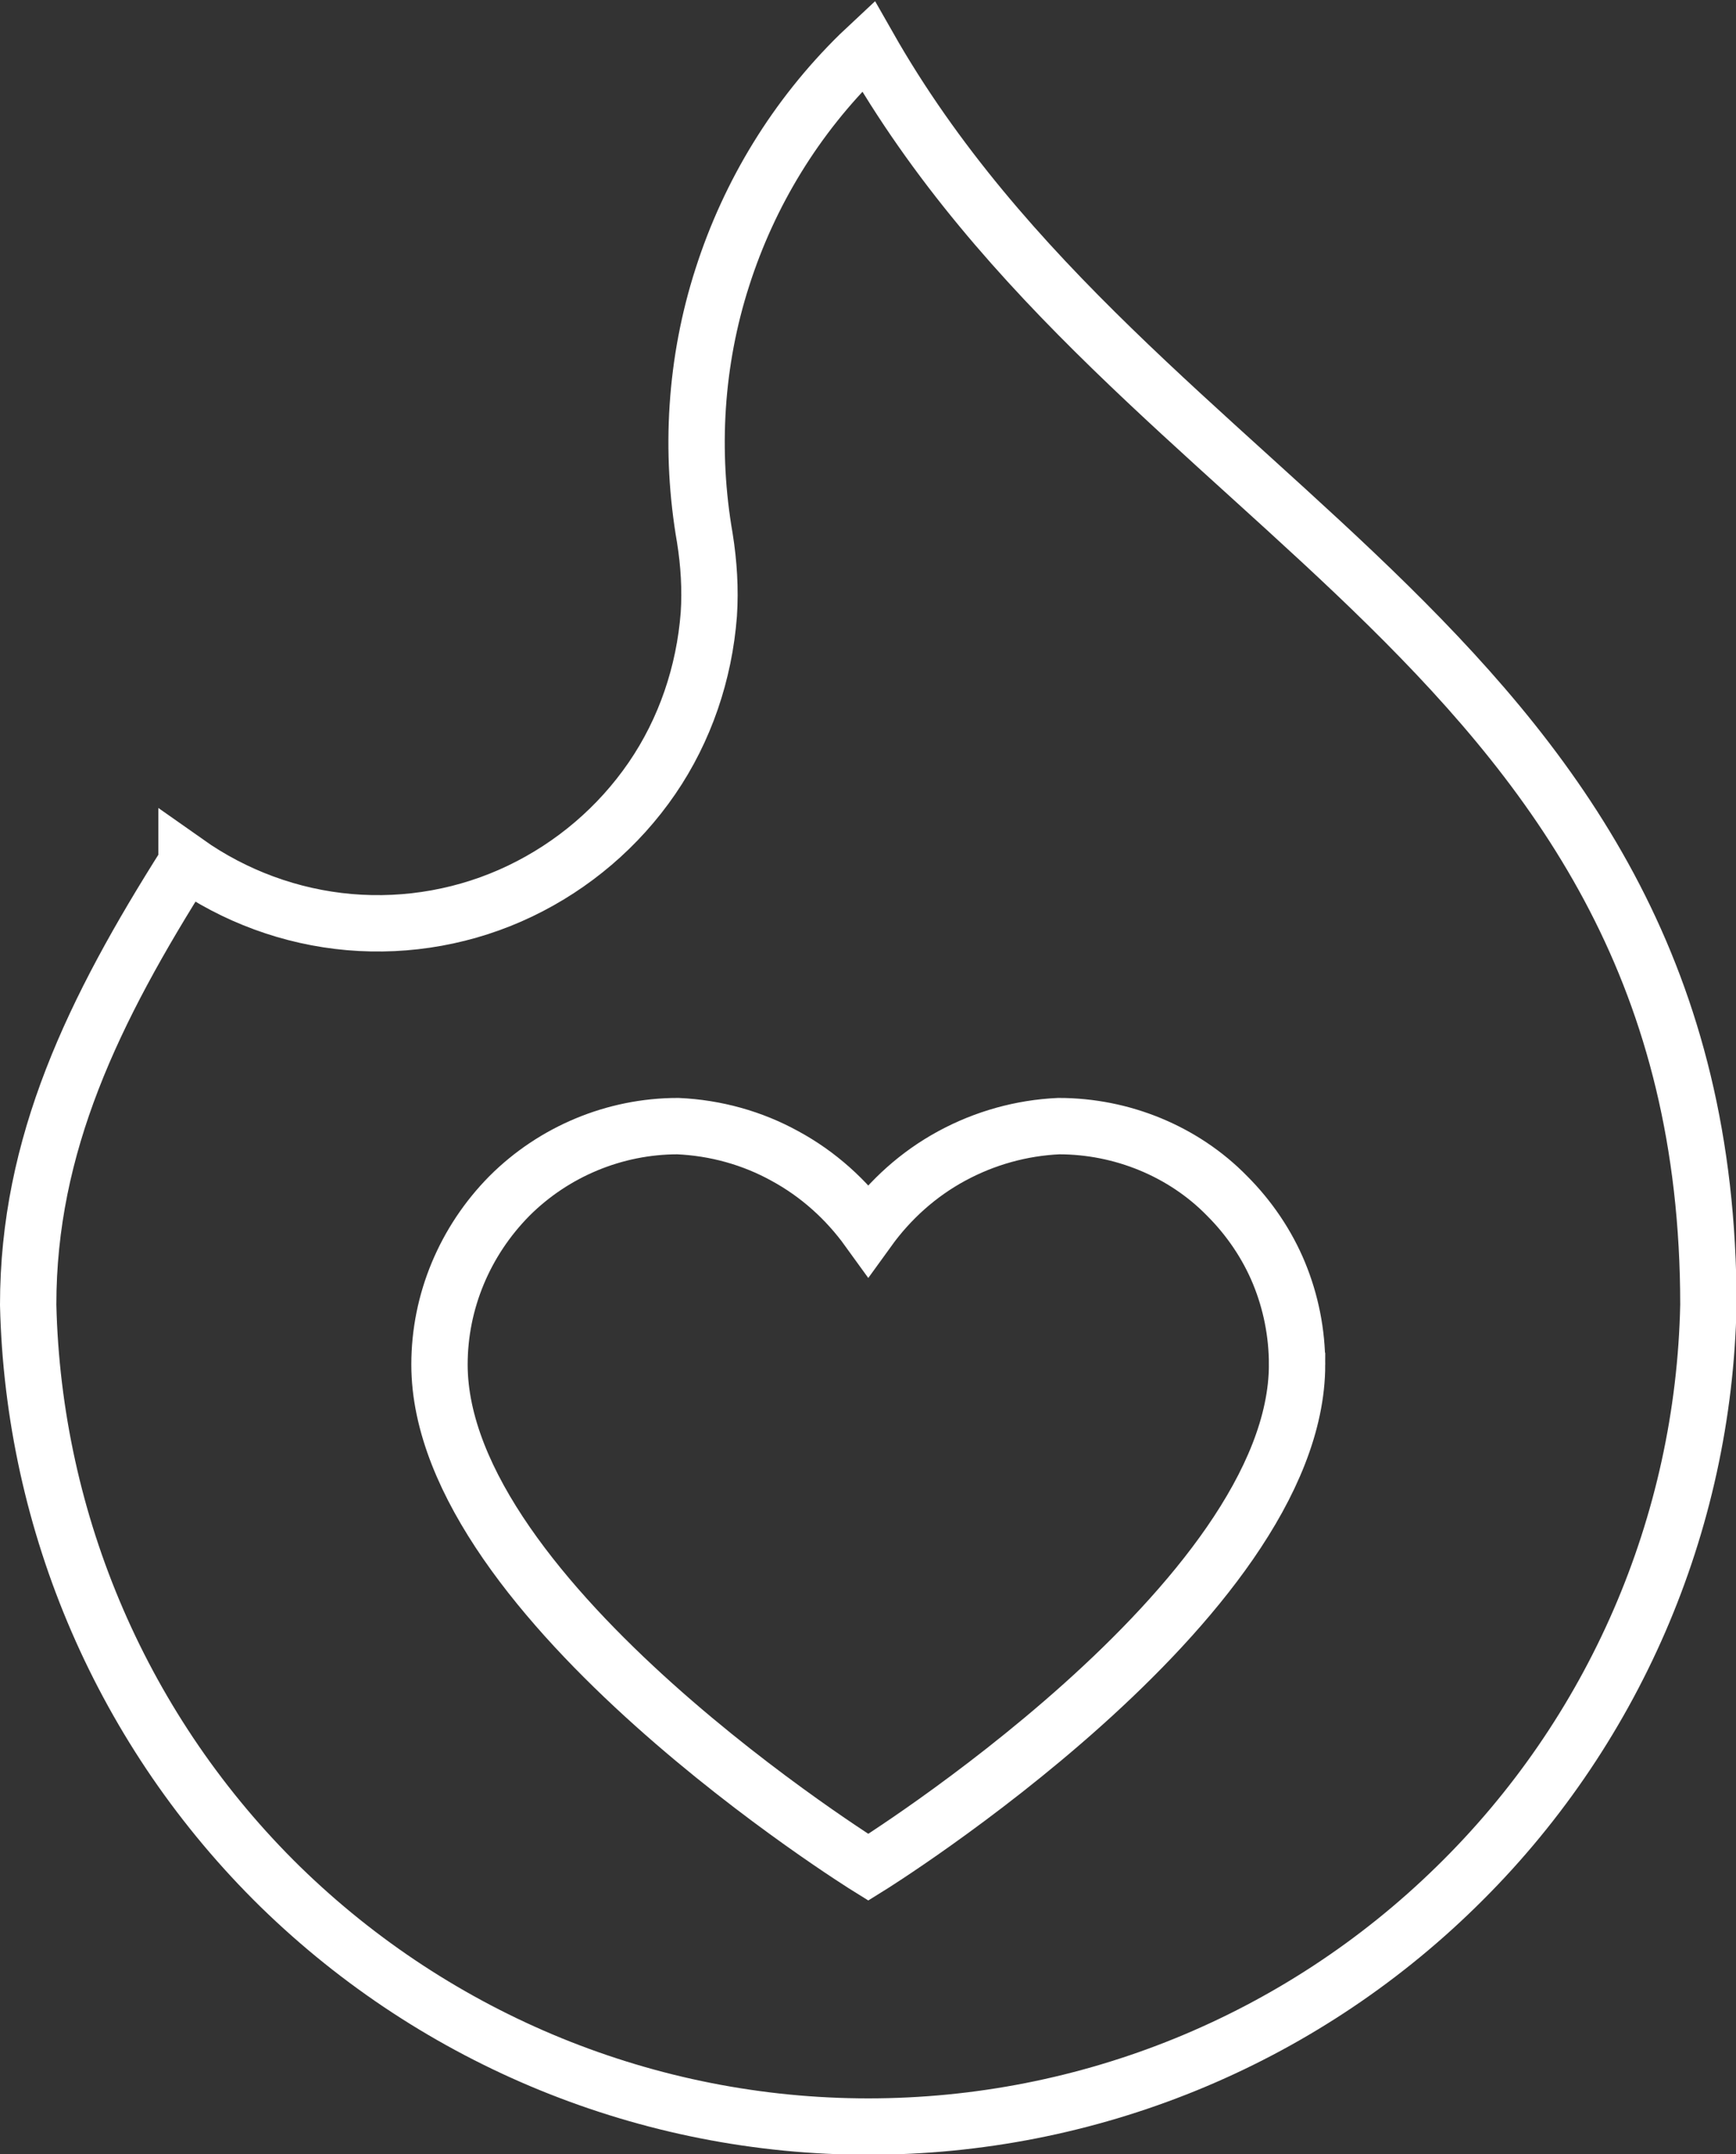
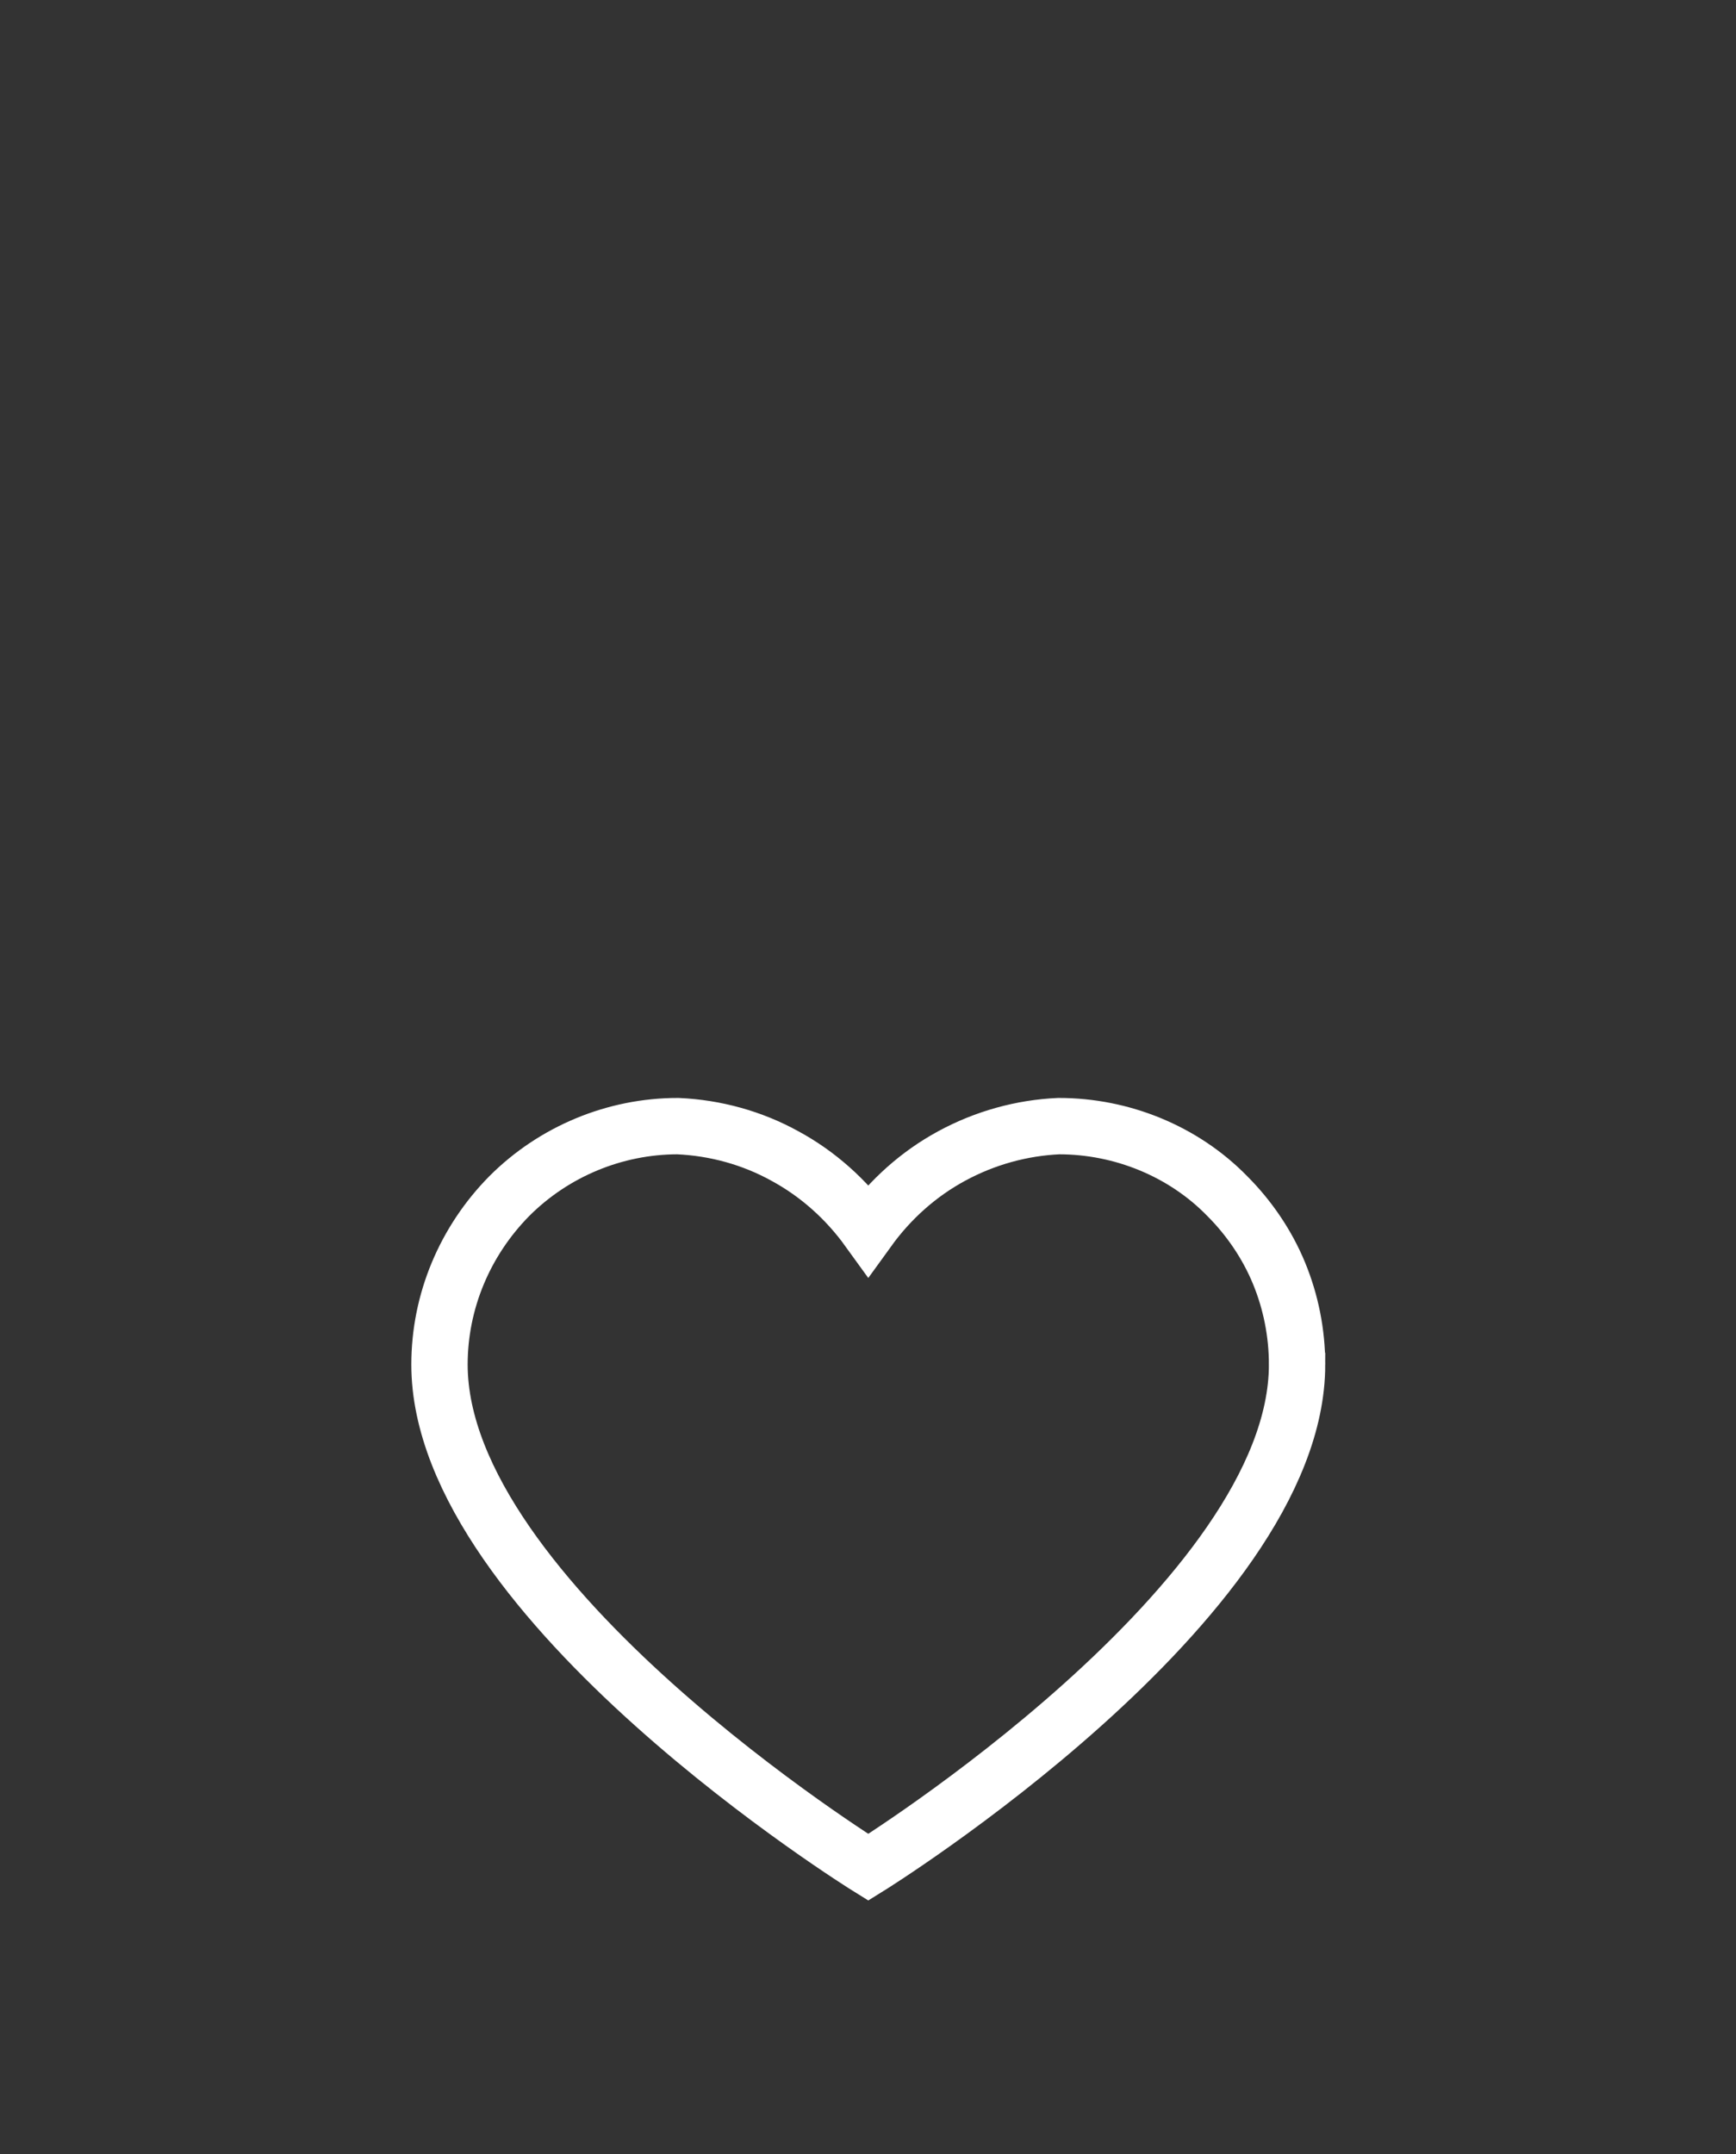
<svg xmlns="http://www.w3.org/2000/svg" id="Calque_1" viewBox="0 0 30.81 38.22">
  <rect x="0" y="0" width="30.81" height="38.22" fill="#333333" stroke="none" />
  <defs>
    <style>.cls-1{fill:none;stroke:#fff;stroke-miterlimit:10;}</style>
  </defs>
-   <path class="cls-1" d="m3.31,15.3c.85.6,1.85.97,2.89,1.06,1.04.09,2.09-.1,3.03-.55.94-.45,1.75-1.14,2.34-2,.59-.86.93-1.87,1.01-2.91.03-.45,0-.91-.07-1.35-.27-1.55-.17-3.14.31-4.63.48-1.5,1.31-2.85,2.43-3.95l.16-.15c4.73,8.32,14.91,10.7,14.91,22.33-.08,3.9-1.69,7.61-4.48,10.33-2.79,2.73-6.53,4.25-10.43,4.25s-7.64-1.53-10.43-4.25c-2.79-2.73-4.39-6.44-4.48-10.33,0-2.84,1.15-5.22,2.81-7.84Z" />
  <path class="cls-1" d="m23.02,24.21c0,4.2-7.61,8.92-7.61,8.92,0,0-7.61-4.72-7.61-8.92,0-1.12.45-2.19,1.24-2.99.79-.79,1.87-1.24,2.99-1.24.67.03,1.32.21,1.9.53.59.32,1.09.77,1.48,1.31.39-.54.89-.99,1.48-1.31.59-.32,1.24-.5,1.9-.53.56,0,1.11.11,1.62.32.51.21.98.52,1.37.92.39.39.71.86.92,1.37s.32,1.06.32,1.62Z" />
</svg>